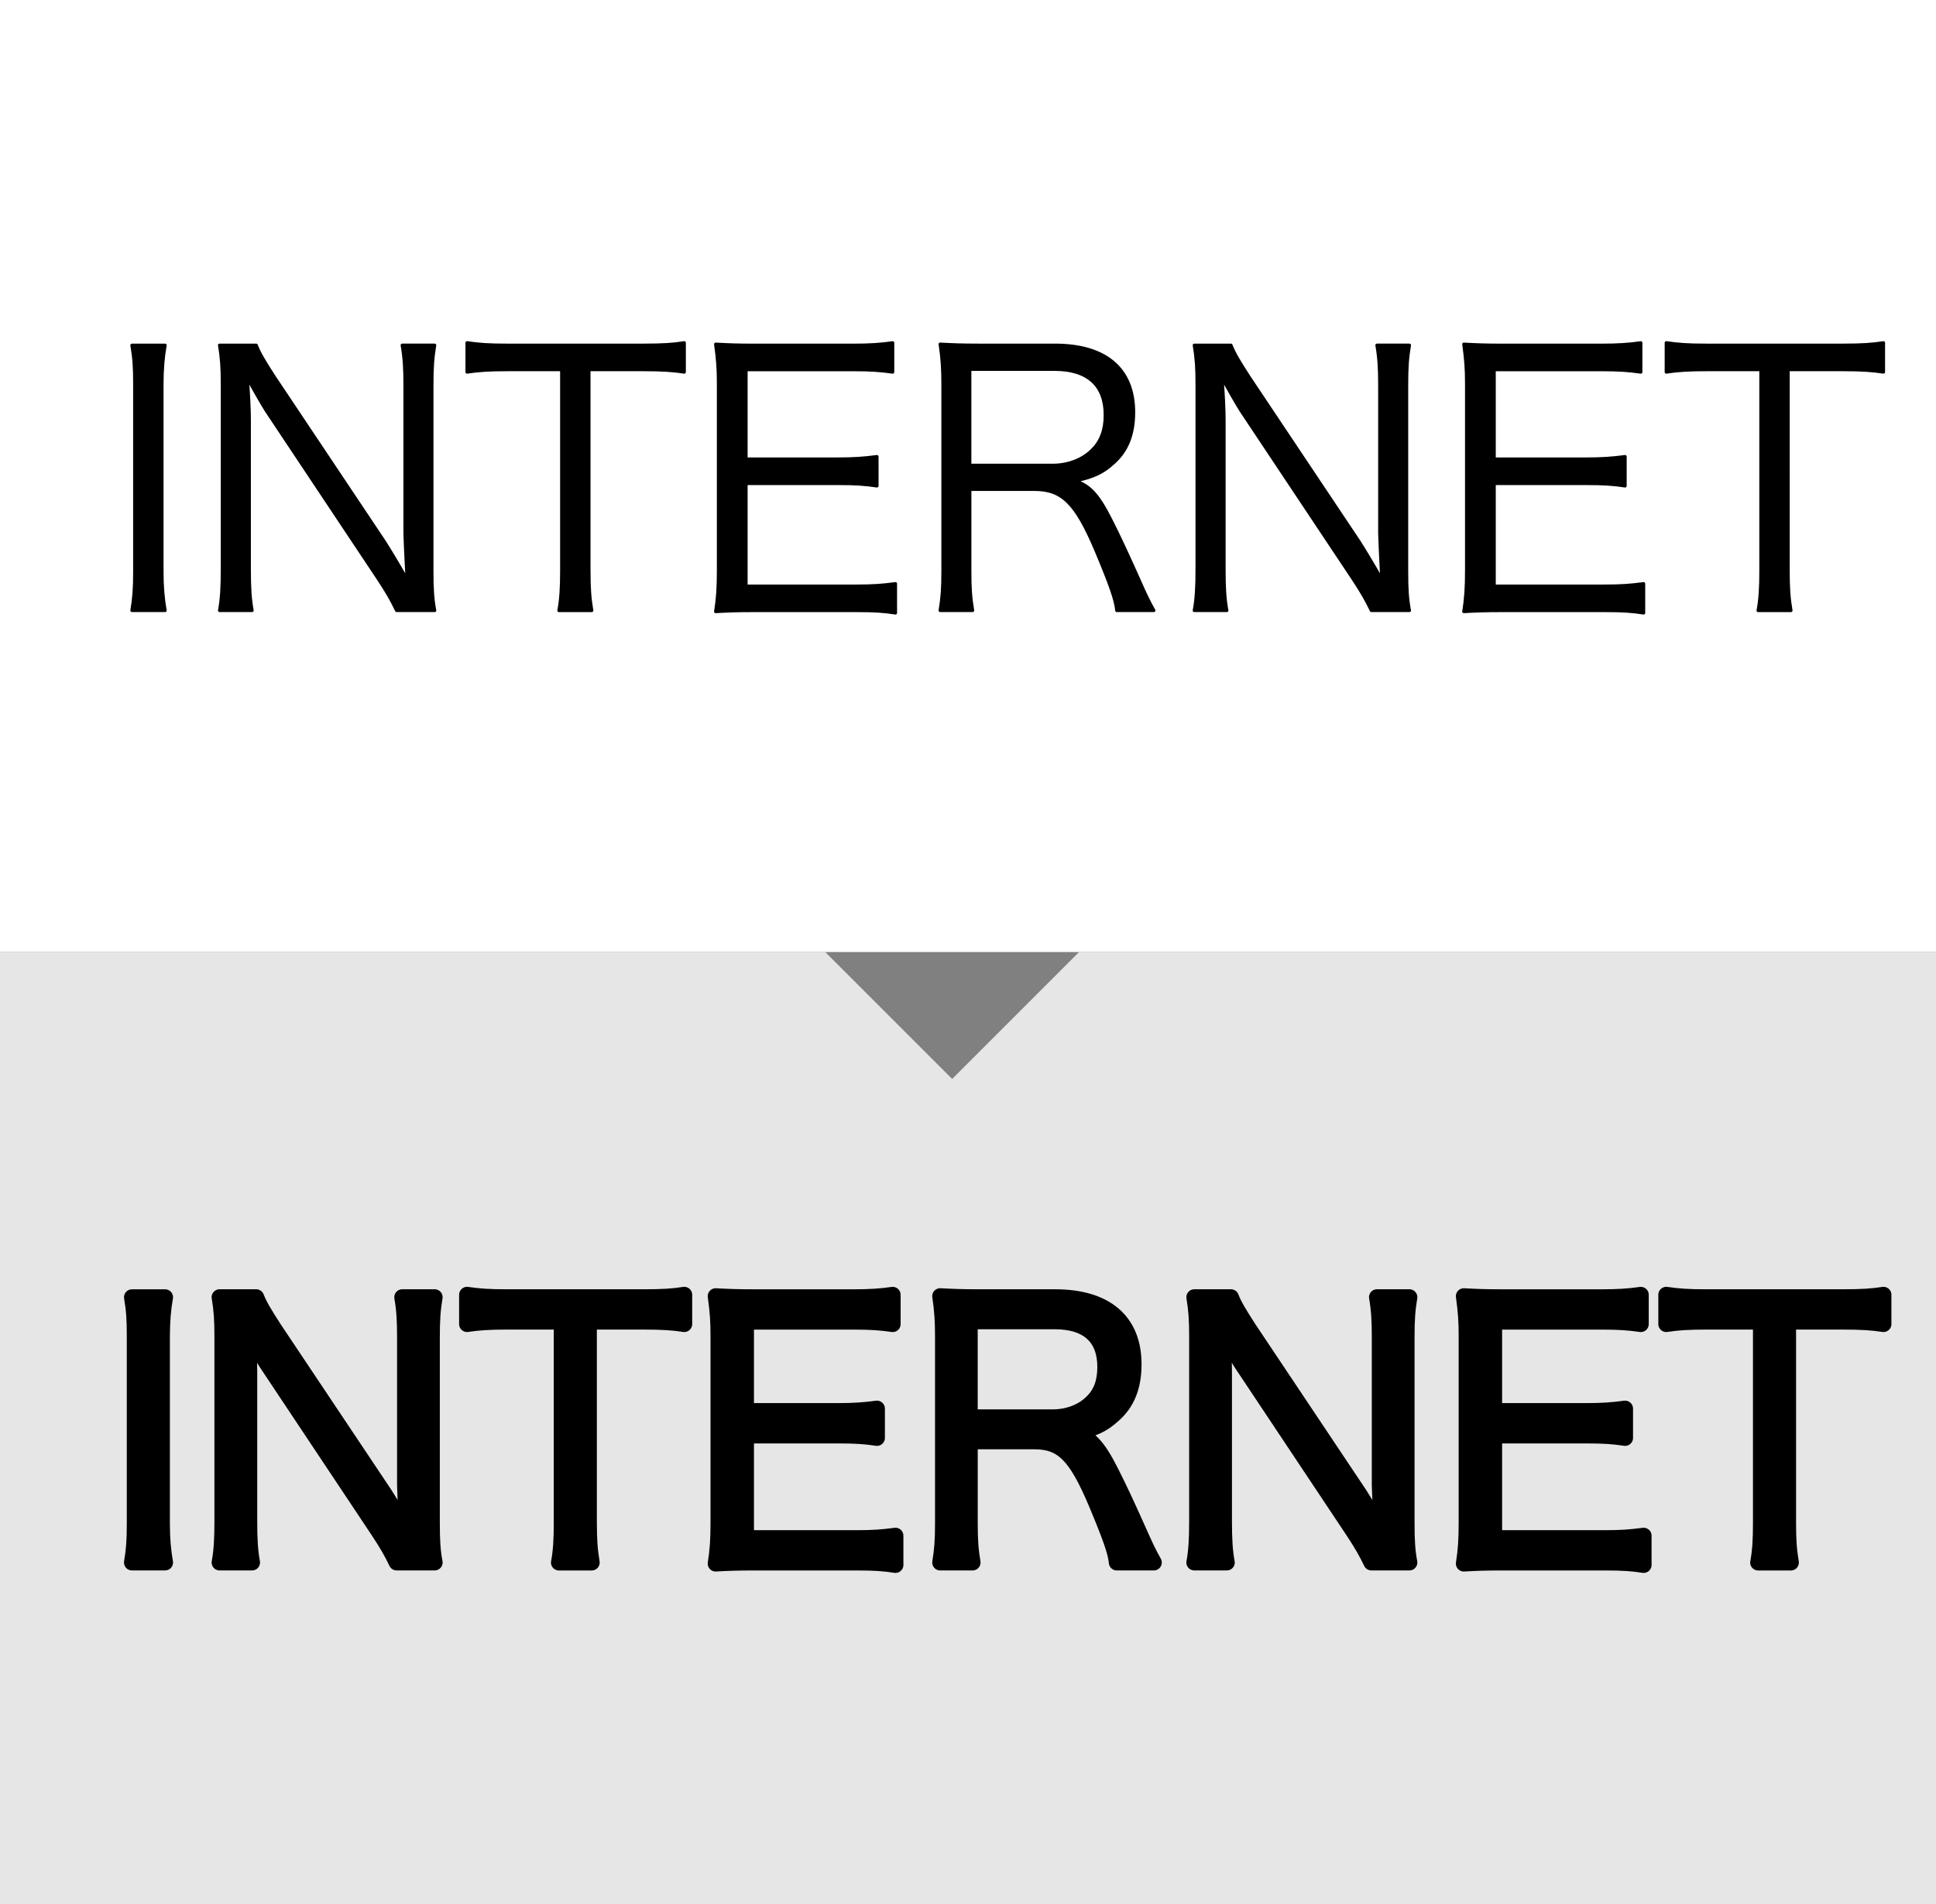
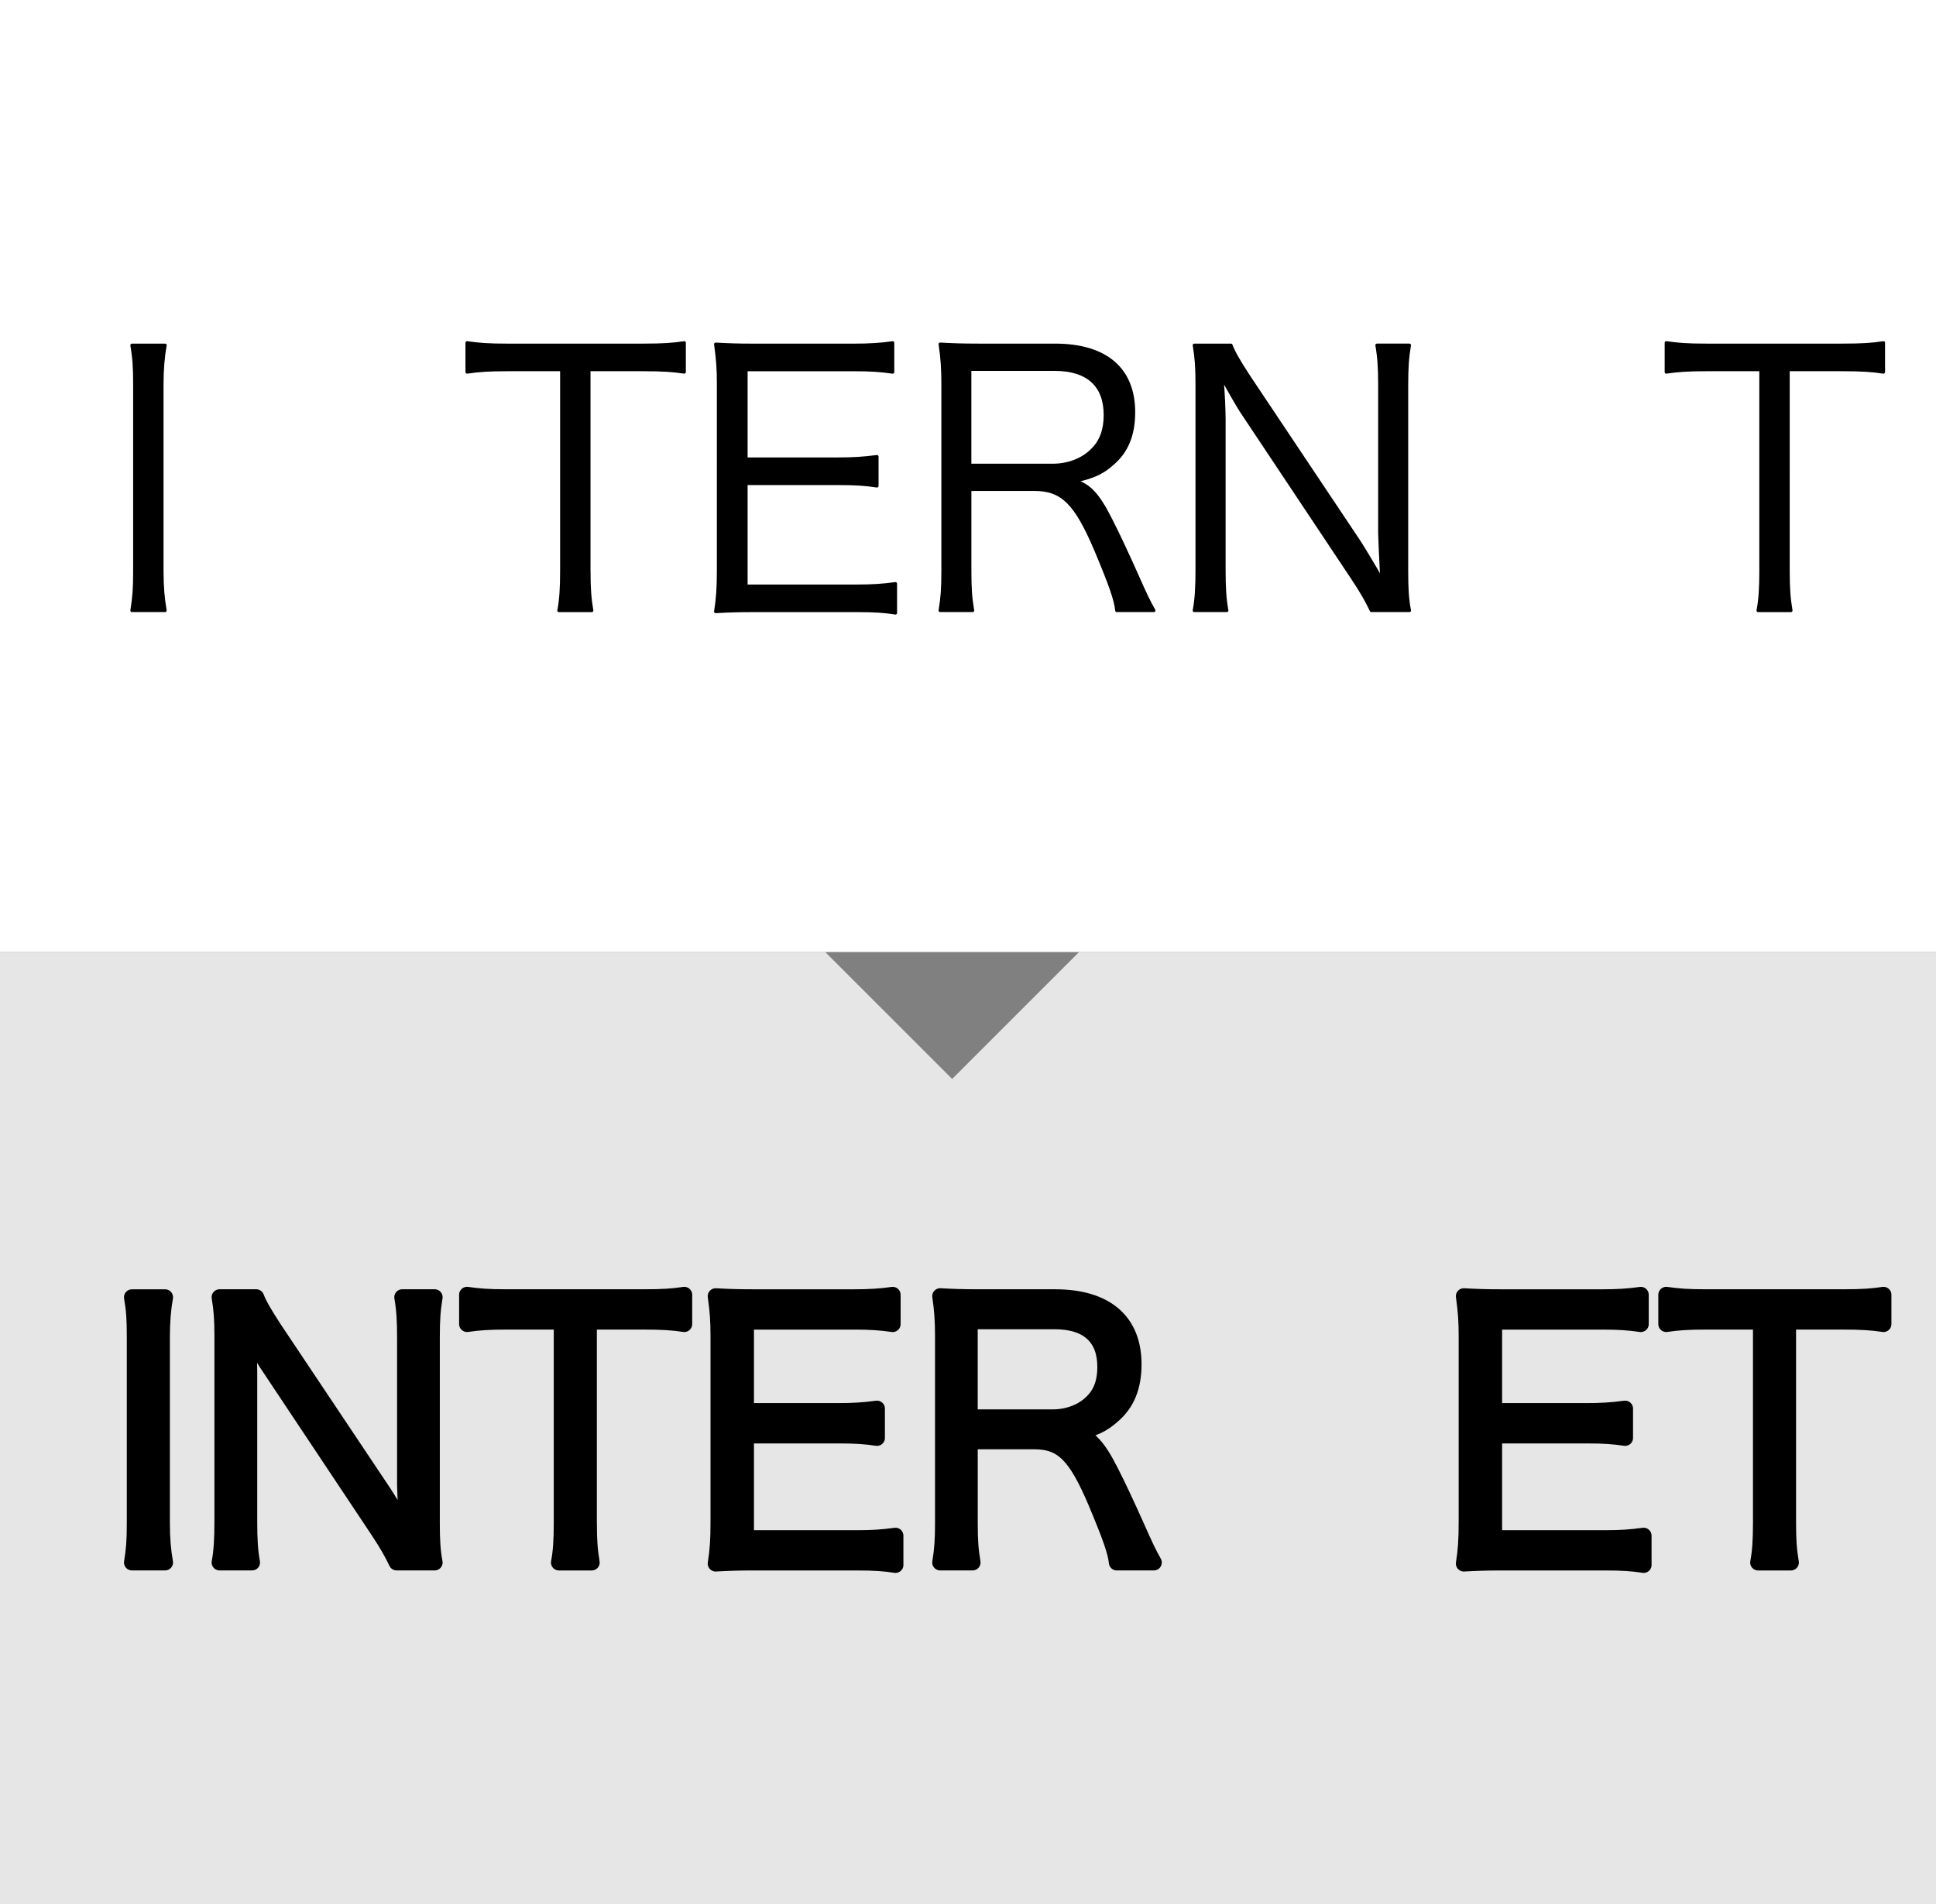
<svg xmlns="http://www.w3.org/2000/svg" version="1.1" x="0" y="0" width="61px" height="60px" viewBox="0 0 61 60">
  <rect x="0" y="0" width="61" height="60" fill="#808080" stroke="none" />
  <polyline class="pointer" points="0,0 61,0 61,30, 0,30" fill="#fff" />
  <g transform="translate(-1,-2)" fill="#000" stroke="#000" stroke-linejoin="round" stroke-linecap="round" stroke-width="0.1">
    <path d="M6.202,12.879c-0.065,0.362-0.099,0.77-0.099,1.231v5.897c0,0.483,0.033,0.857,0.099,1.231H5.157 c0.066-0.406,0.088-0.682,0.088-1.231V14.11c0-0.55-0.021-0.836-0.088-1.231H6.202z" />
-     <path d="M9.073,12.879c0.1,0.253,0.242,0.494,0.562,0.989l3.477,5.204c0.121,0.188,0.451,0.727,0.715,1.199 c-0.044-0.88-0.066-1.364-0.066-1.463v-4.665c0-0.539-0.021-0.88-0.088-1.265h1.023c-0.066,0.396-0.088,0.704-0.088,1.265v5.864 c0,0.55,0.021,0.88,0.088,1.231h-1.199c-0.154-0.318-0.275-0.539-0.572-0.99l-3.531-5.303c-0.088-0.132-0.451-0.759-0.605-1.056 c0.044,0.517,0.066,1.056,0.066,1.342v4.698c0,0.583,0.021,0.946,0.088,1.309H7.918c0.066-0.352,0.088-0.736,0.088-1.309v-5.82 c0-0.506-0.021-0.836-0.088-1.231H9.073z" />
    <path d="M19.557,19.996c0,0.539,0.022,0.848,0.088,1.243H18.61c0.066-0.341,0.088-0.726,0.088-1.243v-6.348h-1.716 c-0.562,0-0.902,0.022-1.266,0.077v-0.924c0.386,0.055,0.672,0.077,1.255,0.077h4.29c0.639,0,0.936-0.022,1.299-0.077v0.924 c-0.363-0.055-0.683-0.077-1.299-0.077h-1.705V19.996z" />
    <path d="M29.215,21.316c-0.352-0.055-0.649-0.077-1.232-0.077h-3.224c-0.527,0-0.836,0.012-1.21,0.033 c0.066-0.418,0.088-0.748,0.088-1.309V14.1c0-0.473-0.021-0.771-0.088-1.254c0.386,0.021,0.683,0.033,1.21,0.033h3.136 c0.484,0,0.858-0.022,1.232-0.077v0.924c-0.385-0.055-0.683-0.077-1.232-0.077h-3.389v2.816h2.894 c0.484,0,0.814-0.021,1.232-0.077v0.925c-0.374-0.056-0.66-0.077-1.232-0.077h-2.894v3.234h3.488 c0.506,0,0.813-0.022,1.221-0.077V21.316z" />
    <path d="M36.188,21.239c-0.033-0.33-0.187-0.78-0.649-1.881c-0.638-1.507-1.066-1.937-1.947-1.937h-2.035v2.574 c0,0.562,0.022,0.848,0.088,1.243h-1.022c0.065-0.396,0.088-0.692,0.088-1.231V14.11c0-0.473-0.022-0.825-0.088-1.265 c0.385,0.021,0.692,0.033,1.199,0.033h2.42c1.596,0,2.476,0.748,2.476,2.112c0,0.704-0.209,1.231-0.66,1.617 c-0.319,0.285-0.594,0.418-1.188,0.55c0.451,0.132,0.727,0.429,1.122,1.21c0.265,0.518,0.528,1.089,0.869,1.849 c0.188,0.429,0.342,0.759,0.495,1.022H36.188z M34.164,16.663c0.495,0,0.946-0.176,1.243-0.474 c0.286-0.274,0.418-0.638,0.418-1.11c0-0.936-0.55-1.441-1.595-1.441h-2.674v3.025H34.164z" />
    <path d="M39.785,12.879c0.1,0.253,0.242,0.494,0.562,0.989l3.477,5.204c0.121,0.188,0.451,0.727,0.715,1.199 c-0.044-0.88-0.066-1.364-0.066-1.463v-4.665c0-0.539-0.021-0.88-0.088-1.265h1.023c-0.066,0.396-0.088,0.704-0.088,1.265v5.864 c0,0.55,0.021,0.88,0.088,1.231h-1.199c-0.154-0.318-0.275-0.539-0.572-0.99l-3.531-5.303c-0.088-0.132-0.451-0.759-0.605-1.056 c0.044,0.517,0.066,1.056,0.066,1.342v4.698c0,0.583,0.021,0.946,0.088,1.309H38.63c0.066-0.352,0.088-0.736,0.088-1.309v-5.82 c0-0.506-0.021-0.836-0.088-1.231H39.785z" />
-     <path d="M52.788,21.316c-0.353-0.055-0.649-0.077-1.232-0.077h-3.224c-0.528,0-0.836,0.012-1.21,0.033 c0.065-0.418,0.088-0.748,0.088-1.309V14.1c0-0.473-0.022-0.771-0.088-1.254c0.385,0.021,0.682,0.033,1.21,0.033h3.136 c0.483,0,0.857-0.022,1.231-0.077v0.924c-0.385-0.055-0.682-0.077-1.231-0.077h-3.389v2.816h2.894 c0.483,0,0.813-0.021,1.231-0.077v0.925c-0.374-0.056-0.66-0.077-1.231-0.077h-2.894v3.234h3.487 c0.506,0,0.814-0.022,1.222-0.077V21.316z" />
    <path d="M57.341,19.996c0,0.539,0.022,0.848,0.088,1.243h-1.034c0.066-0.341,0.088-0.726,0.088-1.243v-6.348h-1.716 c-0.562,0-0.902,0.022-1.266,0.077v-0.924c0.386,0.055,0.672,0.077,1.255,0.077h4.29c0.639,0,0.936-0.022,1.299-0.077v0.924 c-0.363-0.055-0.683-0.077-1.299-0.077h-1.705V19.996z" />
  </g>
  <polyline class="pointer" points="0,30 26,30 30,34 34,30 61,30 61,60, 0,60" fill="#fff" fill-opacity="0.8" />
  <g transform="translate(-1,28)" fill="#000" stroke="#000" stroke-linejoin="round" stroke-linecap="round" stroke-width="0.5">
    <path d="M6.202,12.879c-0.065,0.362-0.099,0.77-0.099,1.231v5.897c0,0.483,0.033,0.857,0.099,1.231H5.157 c0.066-0.406,0.088-0.682,0.088-1.231V14.11c0-0.55-0.021-0.836-0.088-1.231H6.202z" />
    <path d="M9.073,12.879c0.1,0.253,0.242,0.494,0.562,0.989l3.477,5.204c0.121,0.188,0.451,0.727,0.715,1.199 c-0.044-0.88-0.066-1.364-0.066-1.463v-4.665c0-0.539-0.021-0.88-0.088-1.265h1.023c-0.066,0.396-0.088,0.704-0.088,1.265v5.864 c0,0.55,0.021,0.88,0.088,1.231h-1.199c-0.154-0.318-0.275-0.539-0.572-0.99l-3.531-5.303c-0.088-0.132-0.451-0.759-0.605-1.056 c0.044,0.517,0.066,1.056,0.066,1.342v4.698c0,0.583,0.021,0.946,0.088,1.309H7.918c0.066-0.352,0.088-0.736,0.088-1.309v-5.82 c0-0.506-0.021-0.836-0.088-1.231H9.073z" />
    <path d="M19.557,19.996c0,0.539,0.022,0.848,0.088,1.243H18.61c0.066-0.341,0.088-0.726,0.088-1.243v-6.348h-1.716 c-0.562,0-0.902,0.022-1.266,0.077v-0.924c0.386,0.055,0.672,0.077,1.255,0.077h4.29c0.639,0,0.936-0.022,1.299-0.077v0.924 c-0.363-0.055-0.683-0.077-1.299-0.077h-1.705V19.996z" />
    <path d="M29.215,21.316c-0.352-0.055-0.649-0.077-1.232-0.077h-3.224c-0.527,0-0.836,0.012-1.21,0.033 c0.066-0.418,0.088-0.748,0.088-1.309V14.1c0-0.473-0.021-0.771-0.088-1.254c0.386,0.021,0.683,0.033,1.21,0.033h3.136 c0.484,0,0.858-0.022,1.232-0.077v0.924c-0.385-0.055-0.683-0.077-1.232-0.077h-3.389v2.816h2.894 c0.484,0,0.814-0.021,1.232-0.077v0.925c-0.374-0.056-0.66-0.077-1.232-0.077h-2.894v3.234h3.488 c0.506,0,0.813-0.022,1.221-0.077V21.316z" />
    <path d="M36.188,21.239c-0.033-0.33-0.187-0.78-0.649-1.881c-0.638-1.507-1.066-1.937-1.947-1.937h-2.035v2.574 c0,0.562,0.022,0.848,0.088,1.243h-1.022c0.065-0.396,0.088-0.692,0.088-1.231V14.11c0-0.473-0.022-0.825-0.088-1.265 c0.385,0.021,0.692,0.033,1.199,0.033h2.42c1.596,0,2.476,0.748,2.476,2.112c0,0.704-0.209,1.231-0.66,1.617 c-0.319,0.285-0.594,0.418-1.188,0.55c0.451,0.132,0.727,0.429,1.122,1.21c0.265,0.518,0.528,1.089,0.869,1.849 c0.188,0.429,0.342,0.759,0.495,1.022H36.188z M34.164,16.663c0.495,0,0.946-0.176,1.243-0.474 c0.286-0.274,0.418-0.638,0.418-1.11c0-0.936-0.55-1.441-1.595-1.441h-2.674v3.025H34.164z" />
-     <path d="M39.785,12.879c0.1,0.253,0.242,0.494,0.562,0.989l3.477,5.204c0.121,0.188,0.451,0.727,0.715,1.199 c-0.044-0.88-0.066-1.364-0.066-1.463v-4.665c0-0.539-0.021-0.88-0.088-1.265h1.023c-0.066,0.396-0.088,0.704-0.088,1.265v5.864 c0,0.55,0.021,0.88,0.088,1.231h-1.199c-0.154-0.318-0.275-0.539-0.572-0.99l-3.531-5.303c-0.088-0.132-0.451-0.759-0.605-1.056 c0.044,0.517,0.066,1.056,0.066,1.342v4.698c0,0.583,0.021,0.946,0.088,1.309H38.63c0.066-0.352,0.088-0.736,0.088-1.309v-5.82 c0-0.506-0.021-0.836-0.088-1.231H39.785z" />
    <path d="M52.788,21.316c-0.353-0.055-0.649-0.077-1.232-0.077h-3.224c-0.528,0-0.836,0.012-1.21,0.033 c0.065-0.418,0.088-0.748,0.088-1.309V14.1c0-0.473-0.022-0.771-0.088-1.254c0.385,0.021,0.682,0.033,1.21,0.033h3.136 c0.483,0,0.857-0.022,1.231-0.077v0.924c-0.385-0.055-0.682-0.077-1.231-0.077h-3.389v2.816h2.894 c0.483,0,0.813-0.021,1.231-0.077v0.925c-0.374-0.056-0.66-0.077-1.231-0.077h-2.894v3.234h3.487 c0.506,0,0.814-0.022,1.222-0.077V21.316z" />
    <path d="M57.341,19.996c0,0.539,0.022,0.848,0.088,1.243h-1.034c0.066-0.341,0.088-0.726,0.088-1.243v-6.348h-1.716 c-0.562,0-0.902,0.022-1.266,0.077v-0.924c0.386,0.055,0.672,0.077,1.255,0.077h4.29c0.639,0,0.936-0.022,1.299-0.077v0.924 c-0.363-0.055-0.683-0.077-1.299-0.077h-1.705V19.996z" />
  </g>
</svg>